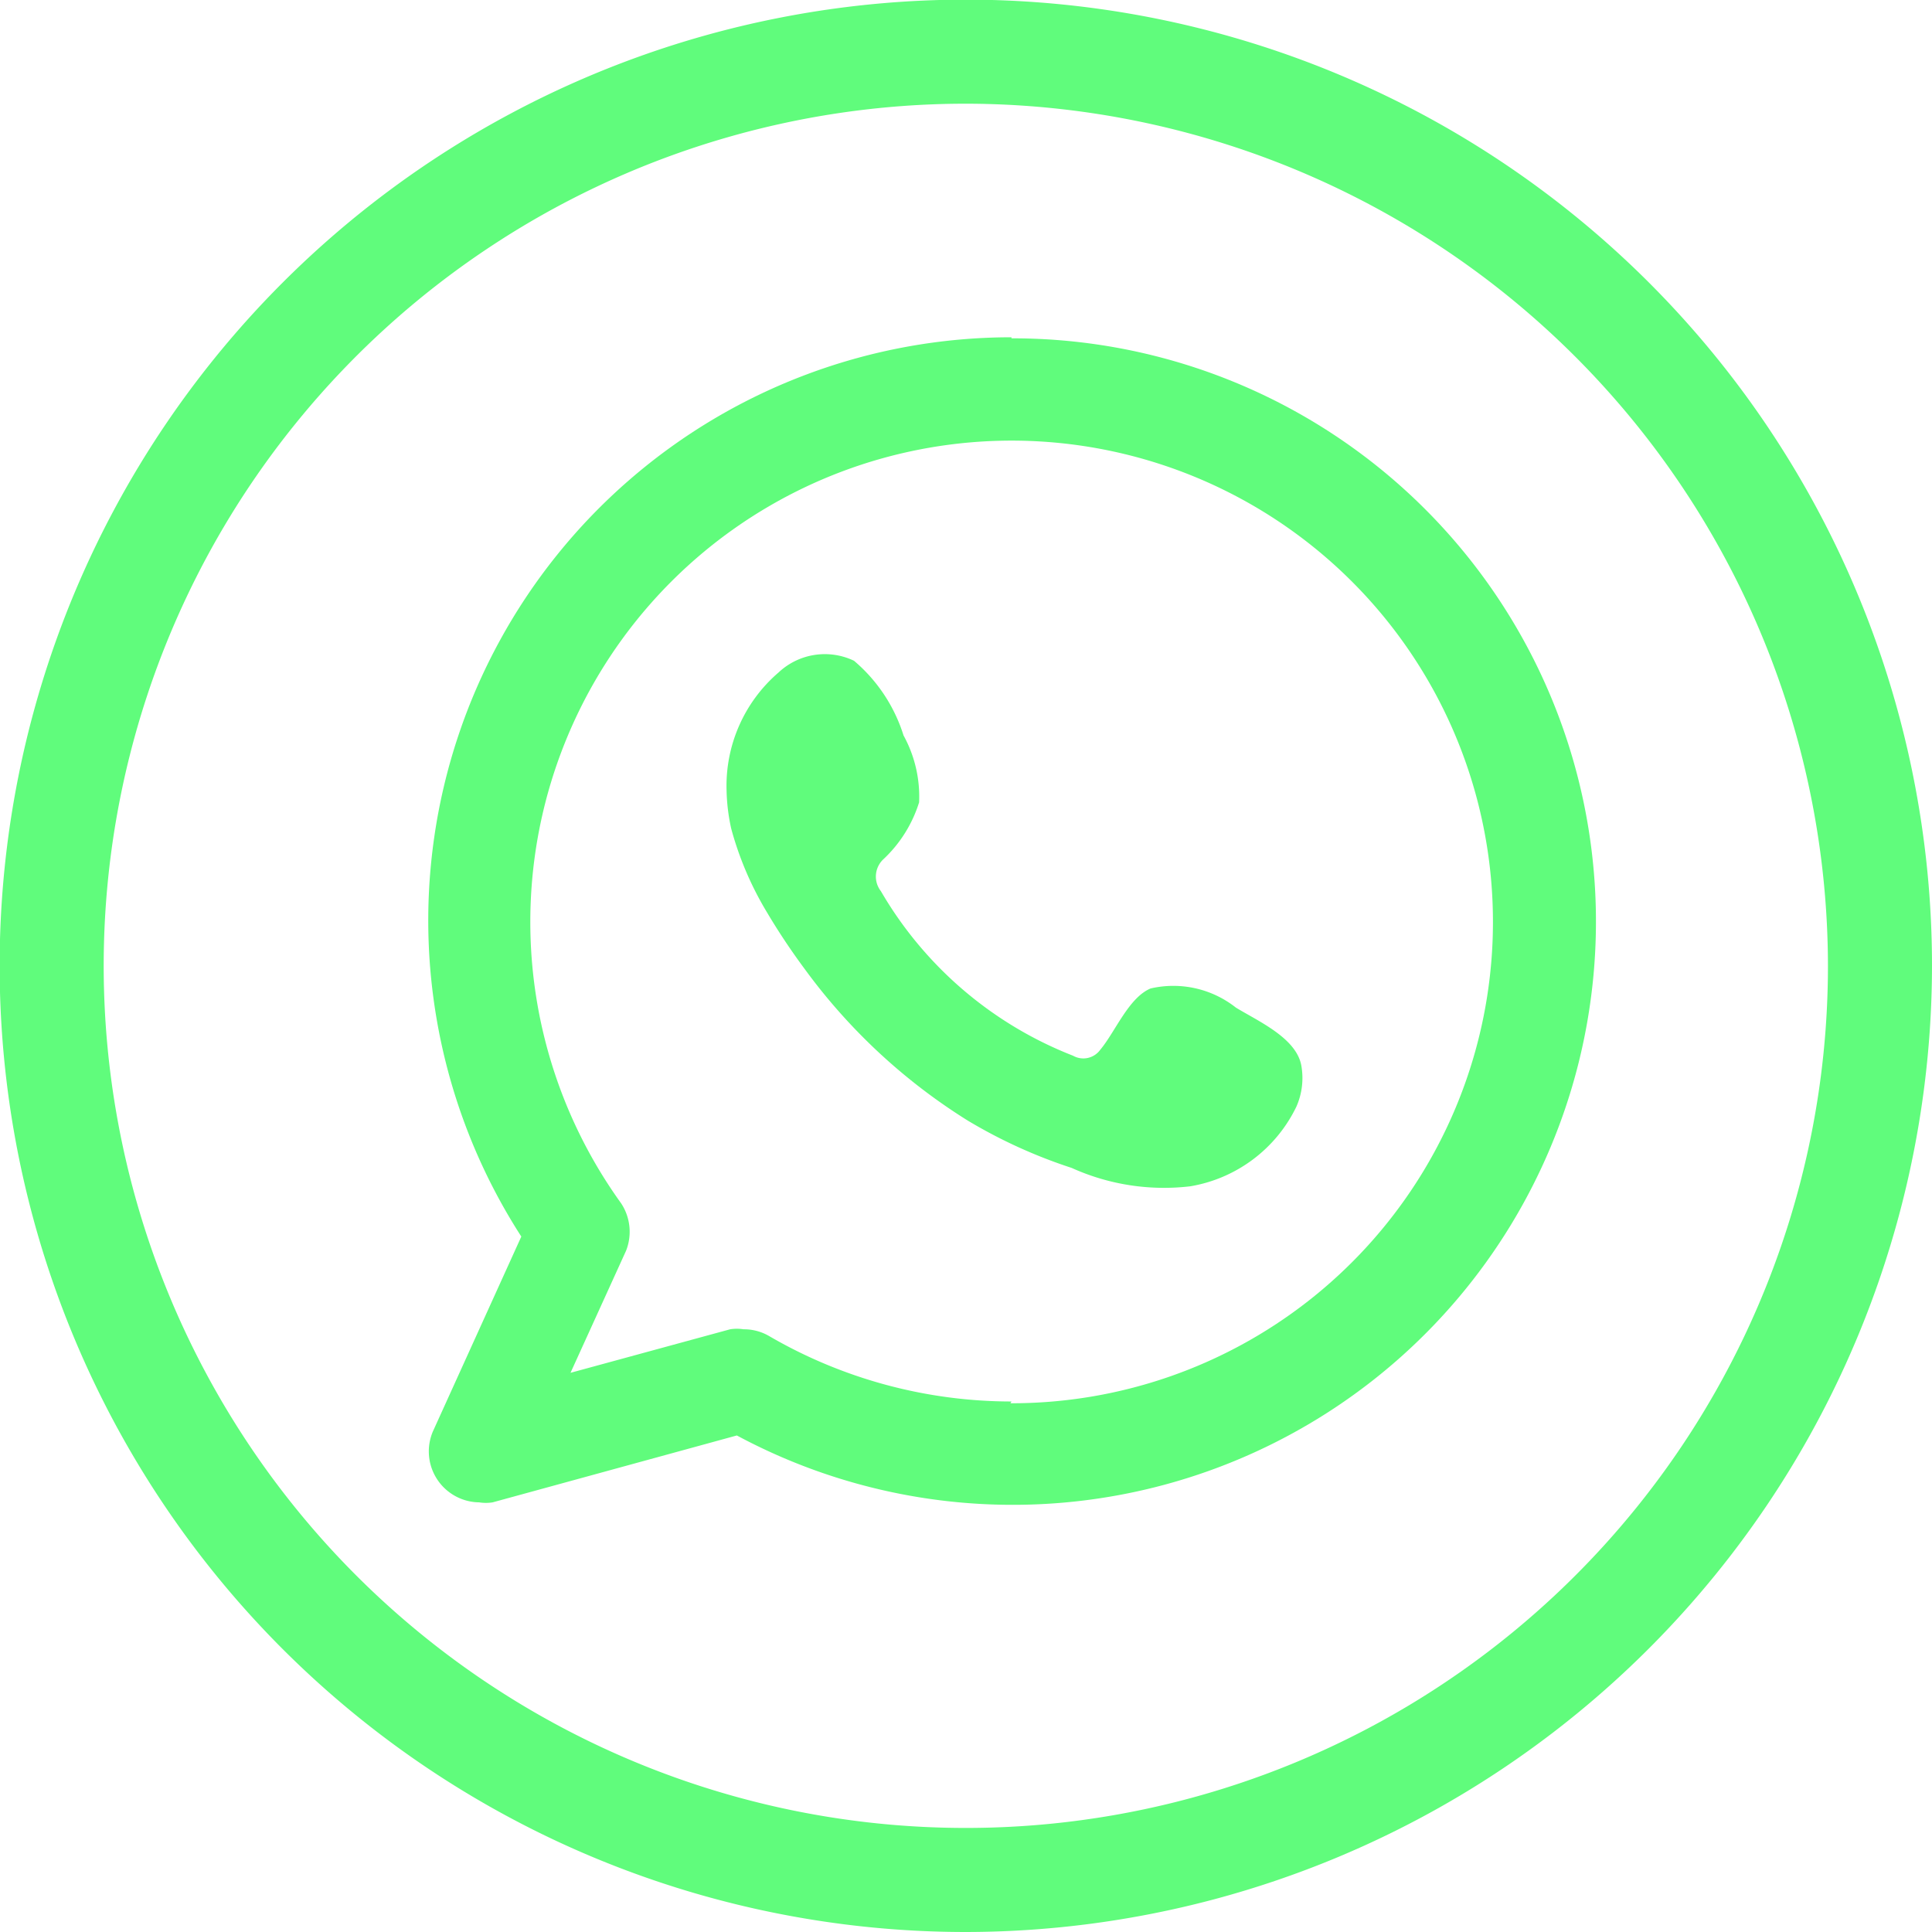
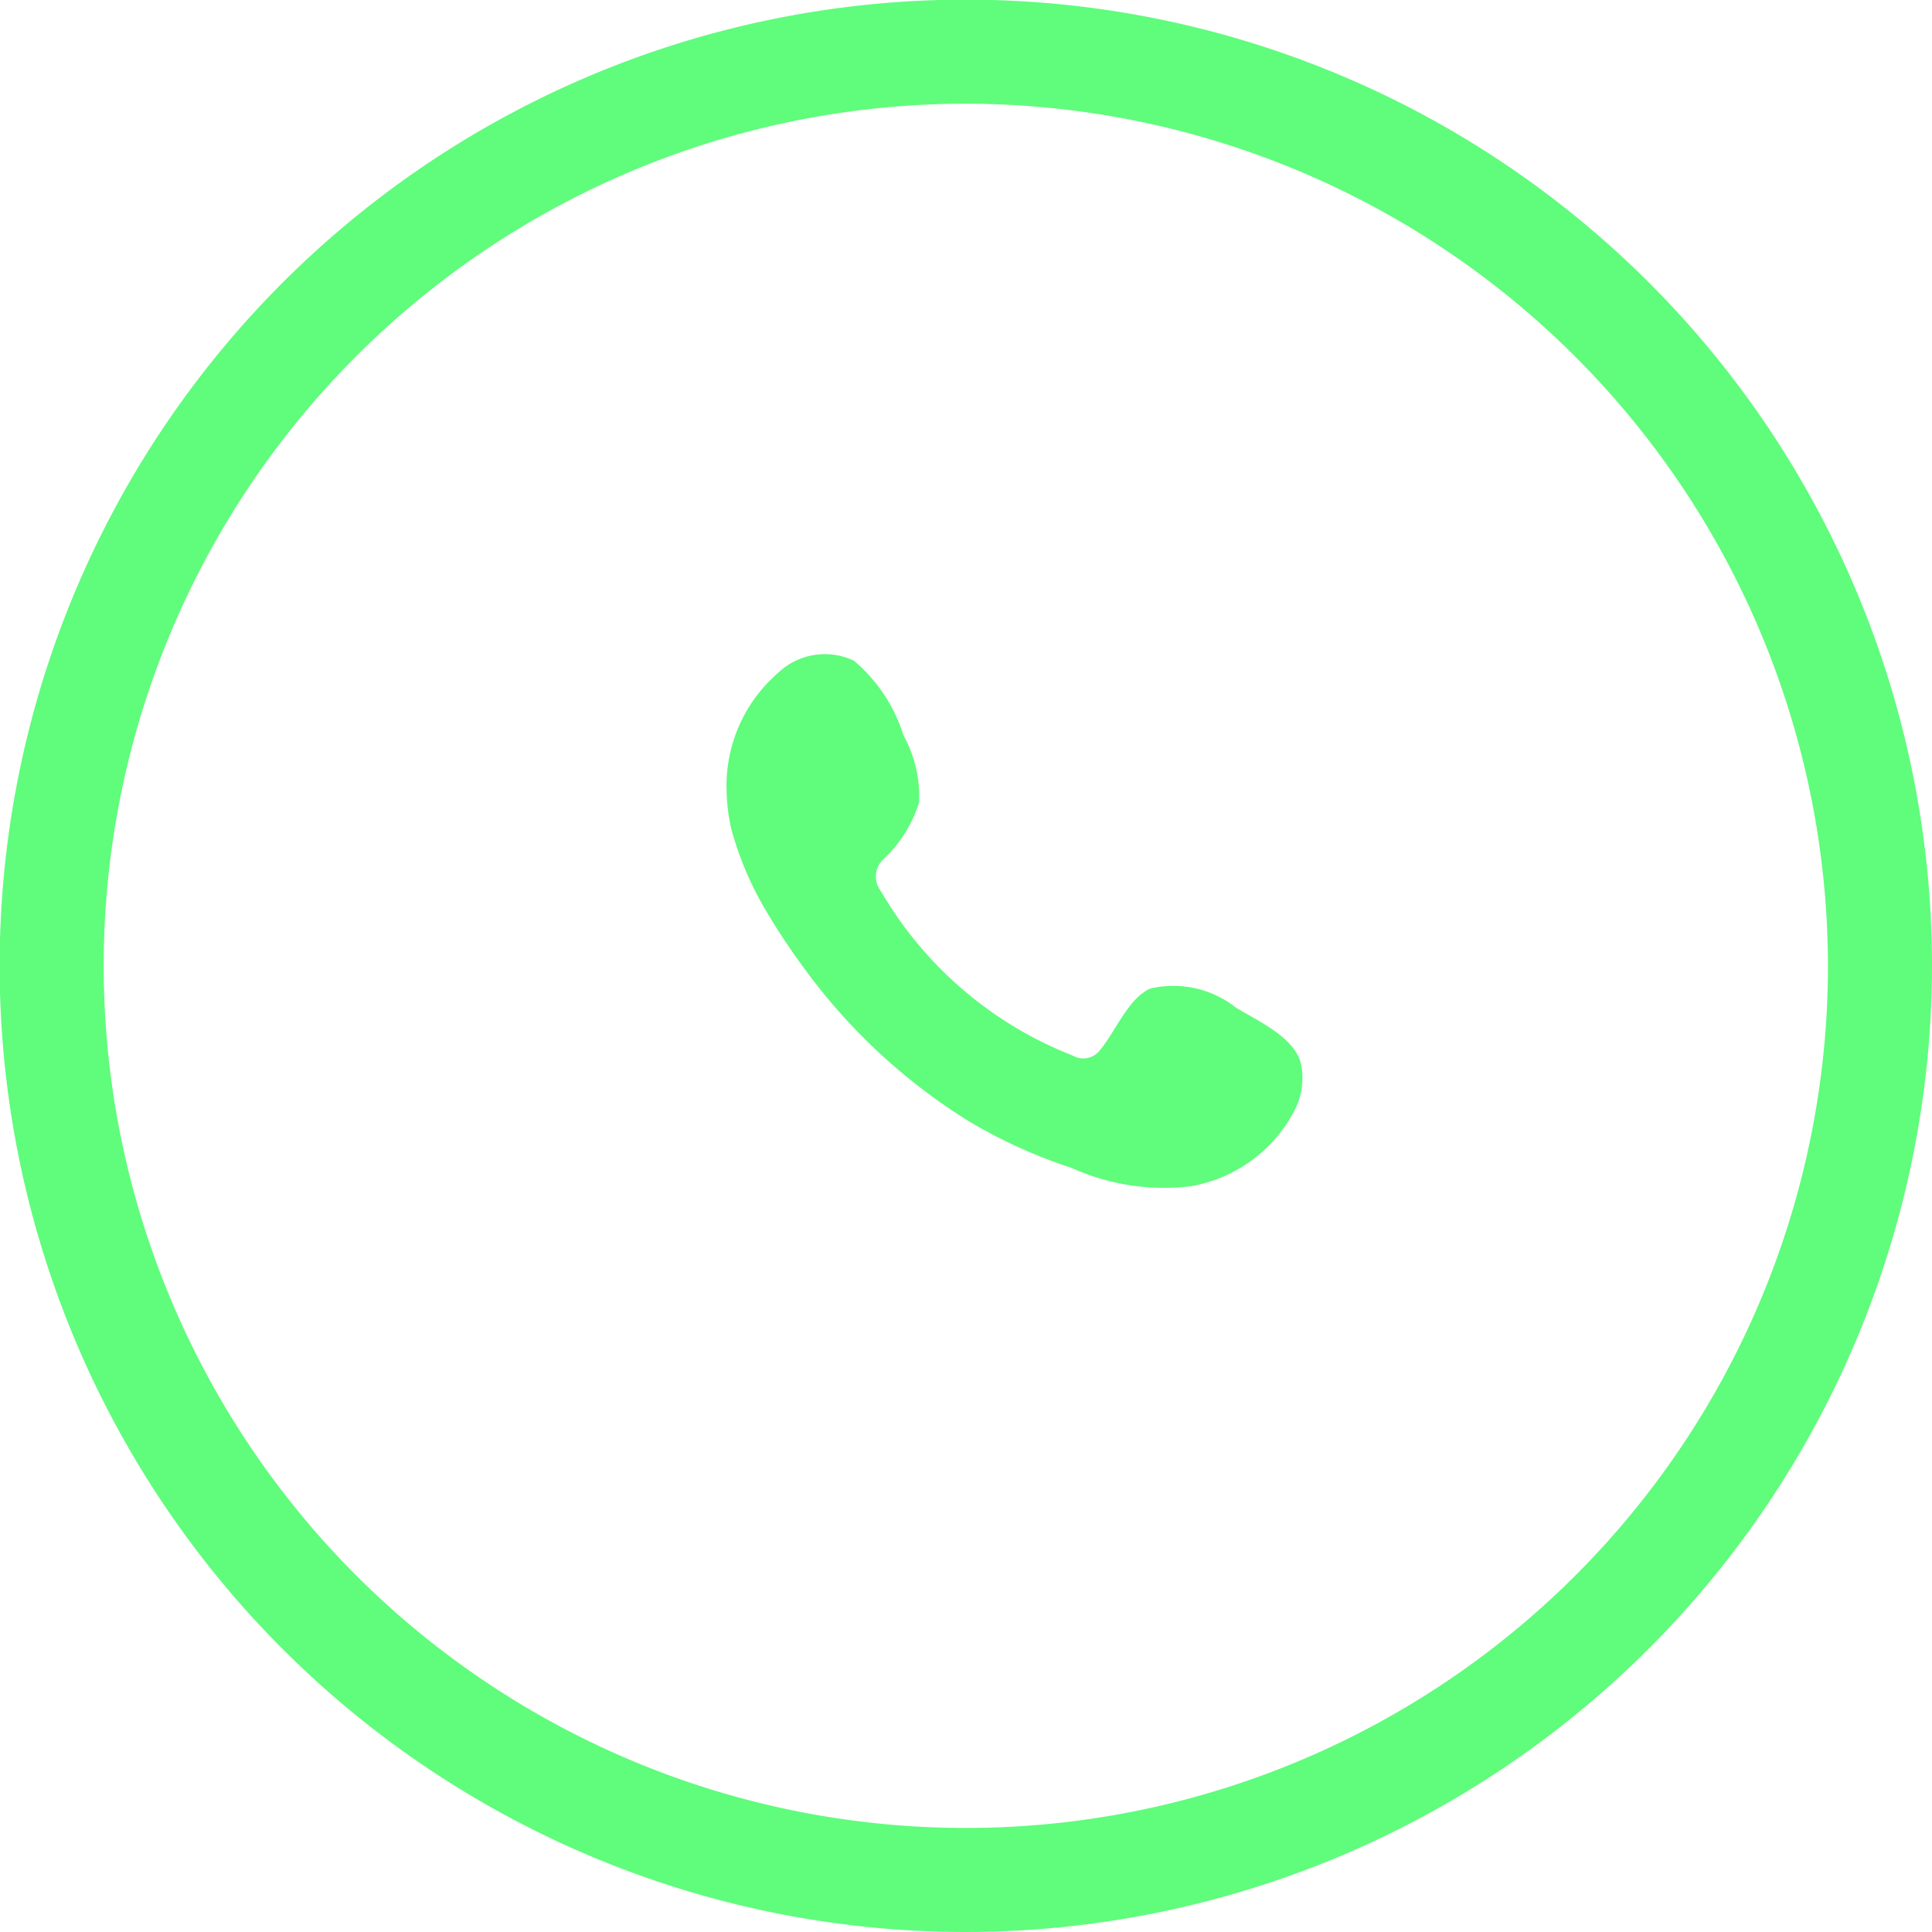
<svg xmlns="http://www.w3.org/2000/svg" viewBox="0 0 54.59 54.59">
  <g fill="#60fc7c">
    <path d="m27.29 54.59a27.3 27.3 0 1 1 27.3-27.3 27.33 27.33 0 0 1 -27.3 27.3zm0-51.66a24.36 24.36 0 1 0 24.36 24.36 24.39 24.39 0 0 0 -24.36-24.36z" />
    <g fill-rule="evenodd">
-       <path d="m28.58 9.53a16.48 16.48 0 0 0 -13.85 25.41l-2.5 5.51a1.44 1.44 0 0 0 1.31 2 1.2 1.2 0 0 0 .38 0l6.9-1.89a16.48 16.48 0 1 0 7.76-31zm0 30.07a13.62 13.62 0 0 1 -6.85-1.85 1.41 1.41 0 0 0 -.72-.19 1.2 1.2 0 0 0 -.38 0l-4.51 1.23 1.57-3.45a1.46 1.46 0 0 0 -.14-1.34 13.6 13.6 0 1 1 11 5.65z" />
      <path d="m34.92 28.47a2.85 2.85 0 0 0 -2.41-.54c-.62.26-1 1.23-1.42 1.73a.59.59 0 0 1 -.77.17 10.84 10.84 0 0 1 -5.43-4.65.67.67 0 0 1 .08-.91 3.72 3.72 0 0 0 1-1.6 3.59 3.59 0 0 0 -.44-1.89 4.54 4.54 0 0 0 -1.4-2.11 1.91 1.91 0 0 0 -2.13.33 4.22 4.22 0 0 0 -1.47 3.34 5.49 5.49 0 0 0 .13 1.07 9.25 9.25 0 0 0 1 2.35 18.72 18.72 0 0 0 1.07 1.61 16.54 16.54 0 0 0 4.61 4.29 14.36 14.36 0 0 0 2.94 1.34 6.33 6.33 0 0 0 3.35.52 4.08 4.08 0 0 0 3-2.25 2 2 0 0 0 .14-1.16c-.14-.78-1.21-1.25-1.85-1.64z" />
    </g>
  </g>
</svg>